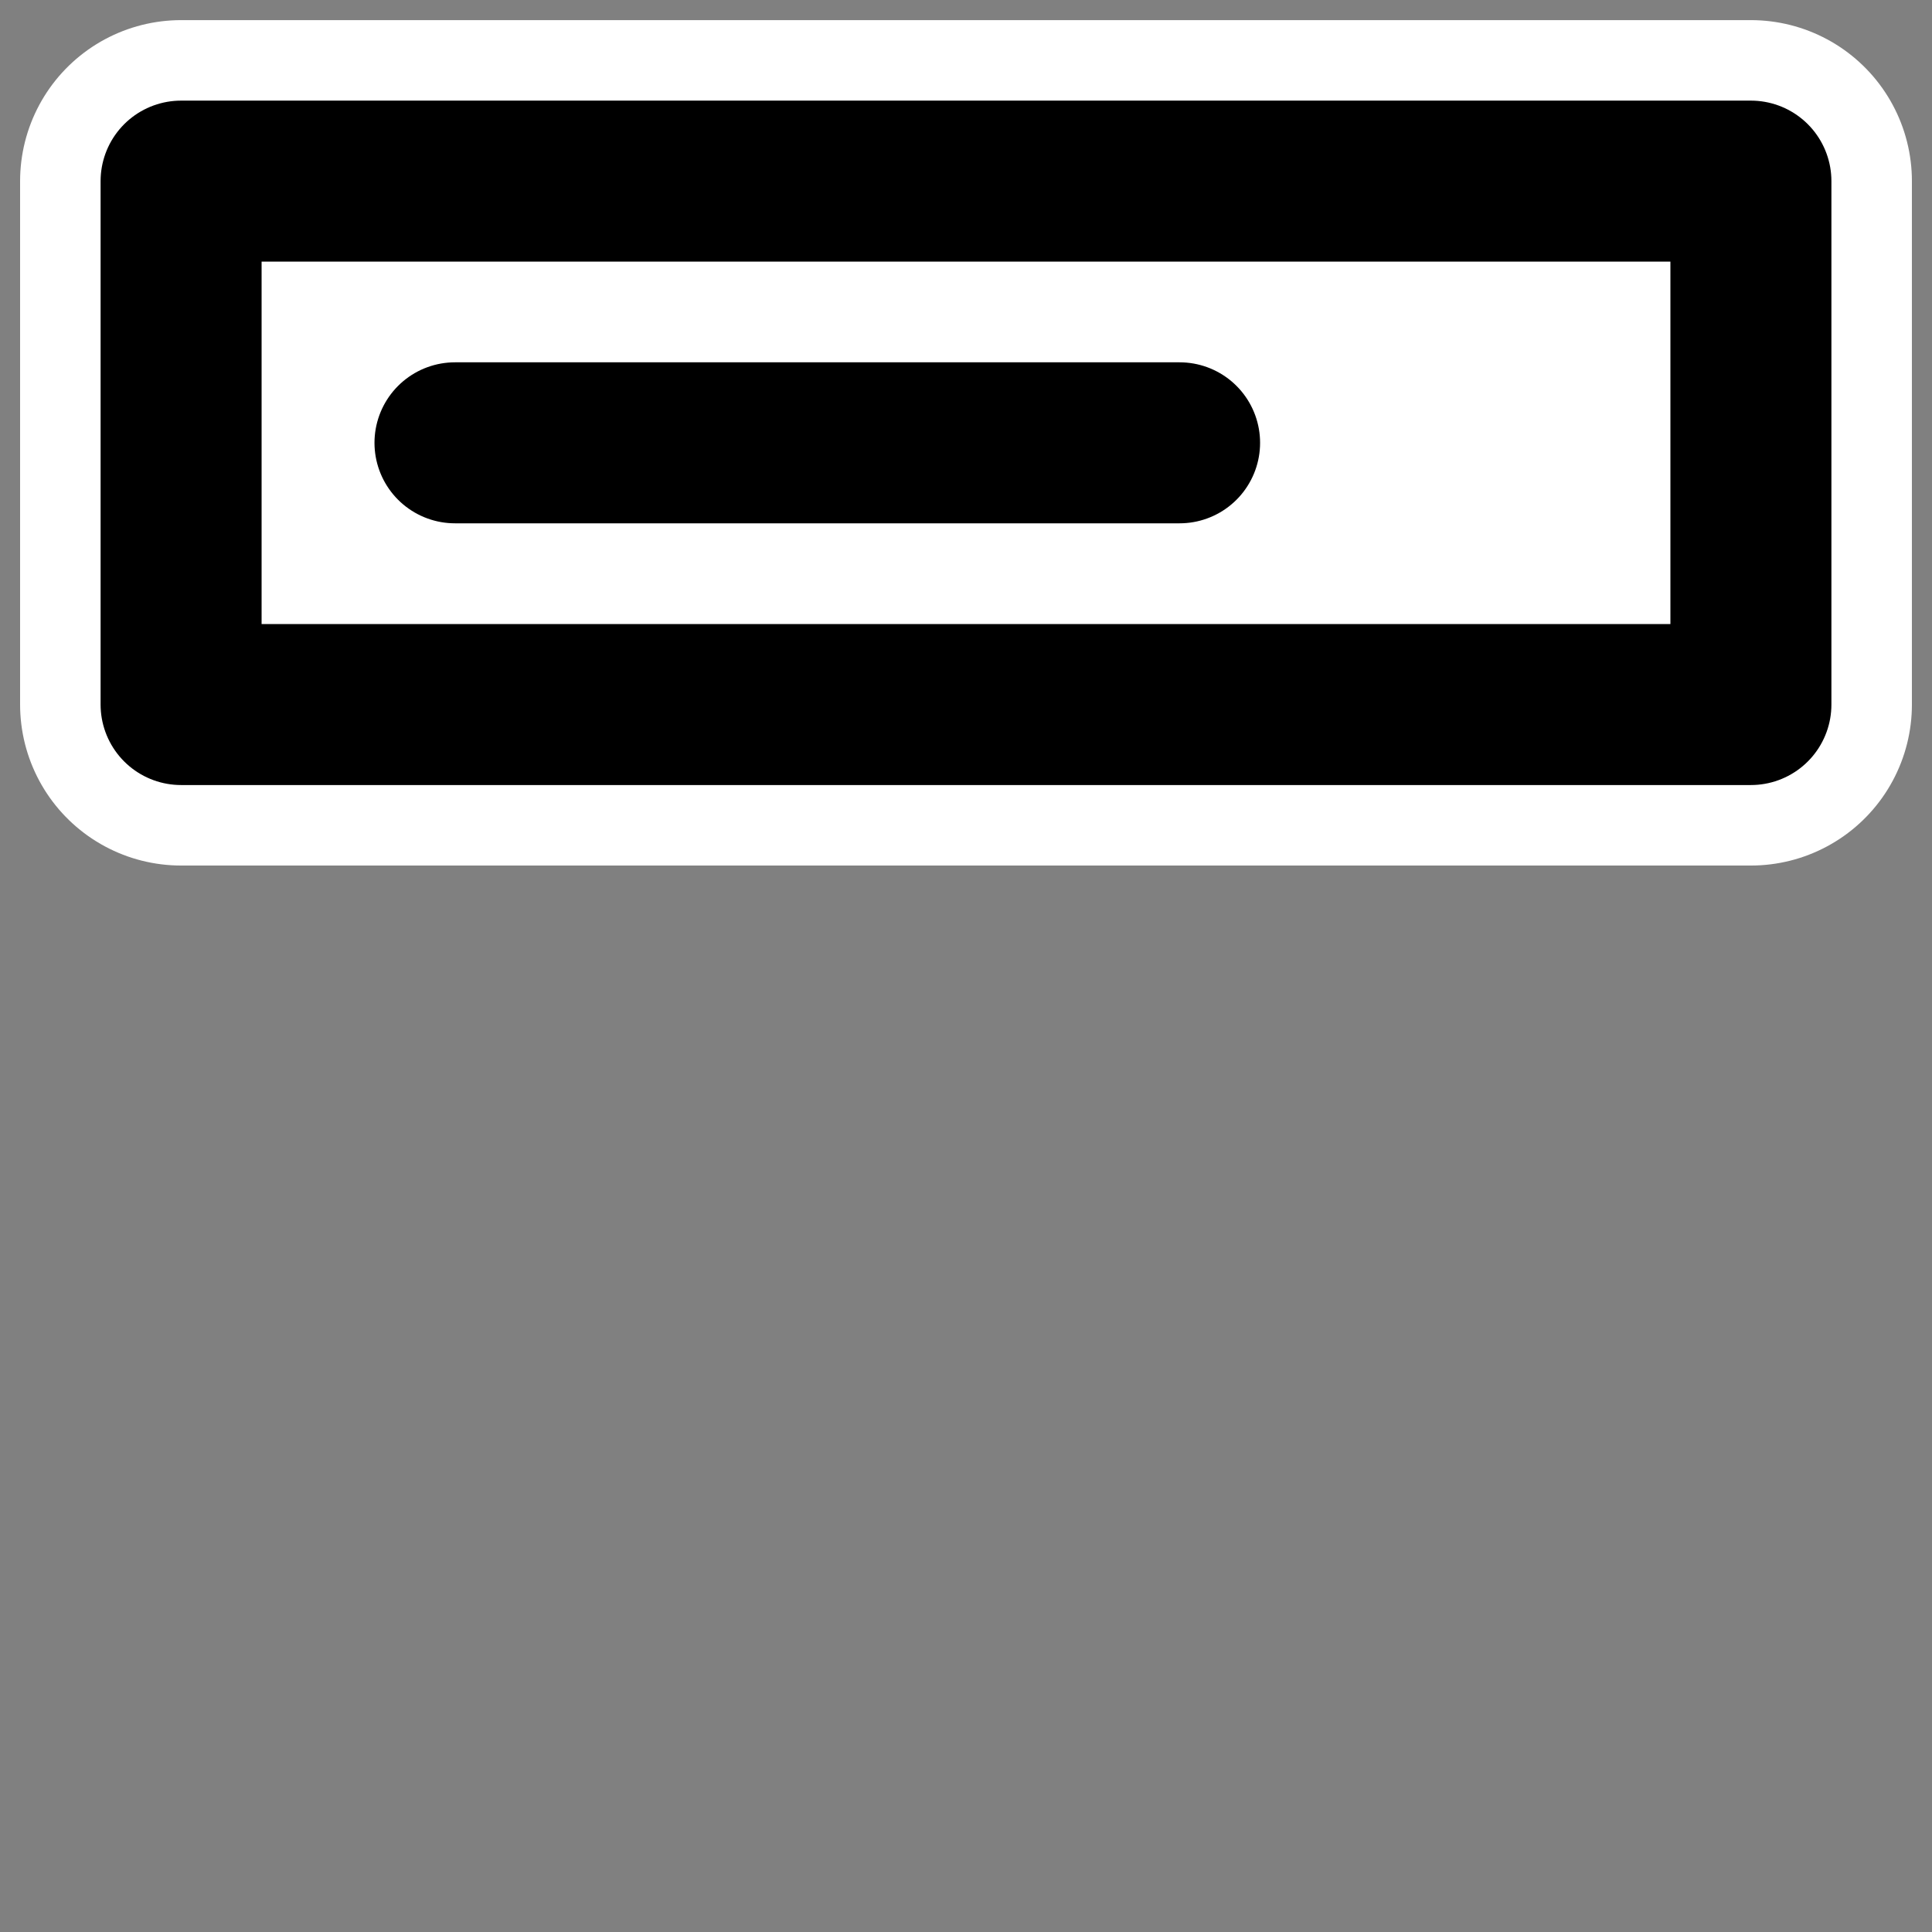
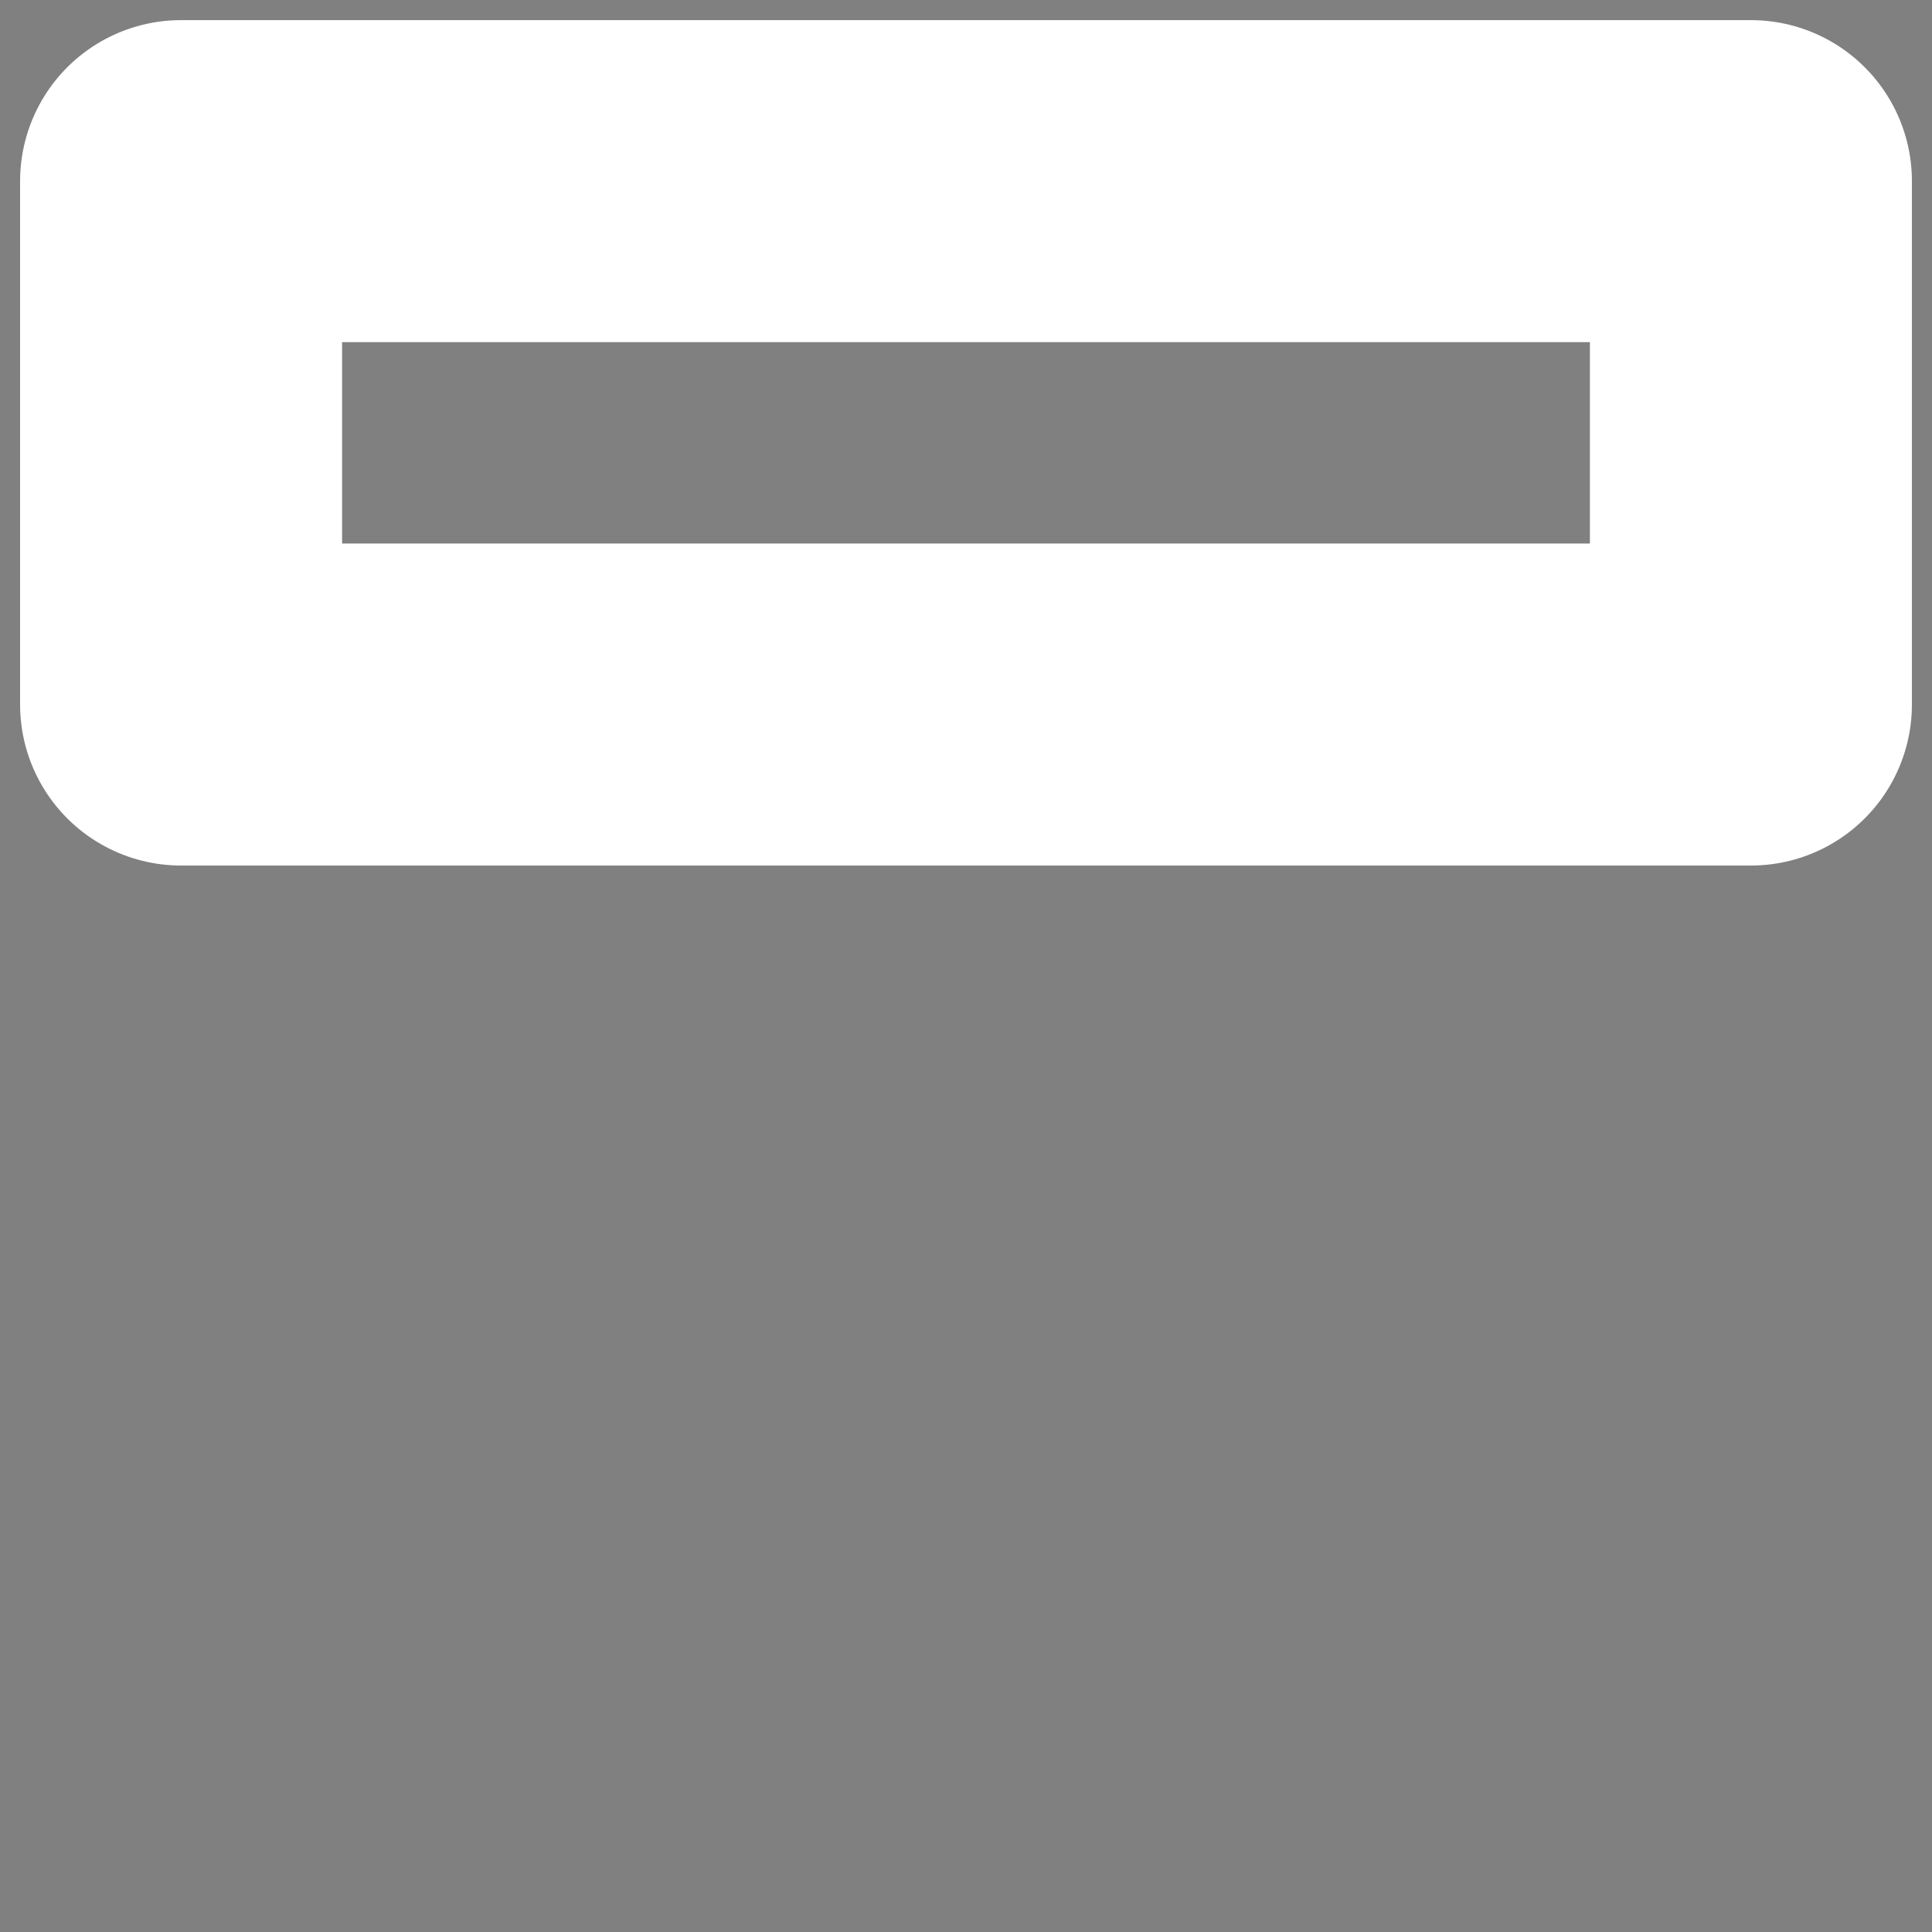
<svg xmlns="http://www.w3.org/2000/svg" xmlns:ns1="http://sodipodi.sourceforge.net/DTD/sodipodi-0.dtd" xmlns:ns2="http://www.inkscape.org/namespaces/inkscape" id="svg1" ns1:docname="irh.svg" viewBox="0 0 60 60" ns1:version="0.32" _SVGFile__filename="oldscale/apps/guarddog.svg" version="1.0" y="0" x="0" ns2:version="0.40" ns1:docbase="/home/danny/work/flat/SVG/mono/scalable/actions">
  <rect x="0" y="0" width="60" height="60" fill="#808080" stroke="none" />
  <ns1:namedview id="base" bordercolor="#666666" ns2:pageshadow="2" ns2:window-y="0" pagecolor="#ffffff" ns2:window-height="698" ns2:zoom="4.9677707" ns2:window-x="0" borderopacity="1.0" ns2:current-layer="svg1" ns2:cx="27.044694" ns2:cy="36.616021" ns2:window-width="1024" ns2:pageopacity="0.0" />
  <g id="g1099" transform="matrix(-1 0 0 1 60 -32.495)">
    <g id="g1742" transform="translate(71.617 36.534)">
      <path id="rect1741" style="stroke-linejoin:round;color:#000000;stroke:#ffffff;stroke-linecap:round;stroke-width:10;fill:none" d="m-65.993 1.586h48.752v16.255h-48.752v-16.255z" />
-       <path id="rect1738" style="stroke-linejoin:round;fill-rule:evenodd;color:#000000;stroke:#000000;stroke-linecap:round;stroke-width:5;fill:#ffffff" d="m-65.993 1.586h48.752v16.255h-48.752v-16.255z" />
    </g>
-     <path id="path1099" ns1:nodetypes="cc" style="stroke-linejoin:round;stroke:#000000;stroke-linecap:round;stroke-width:5;fill:none" d="m23.367 46.247h22.503" />
  </g>
</svg>